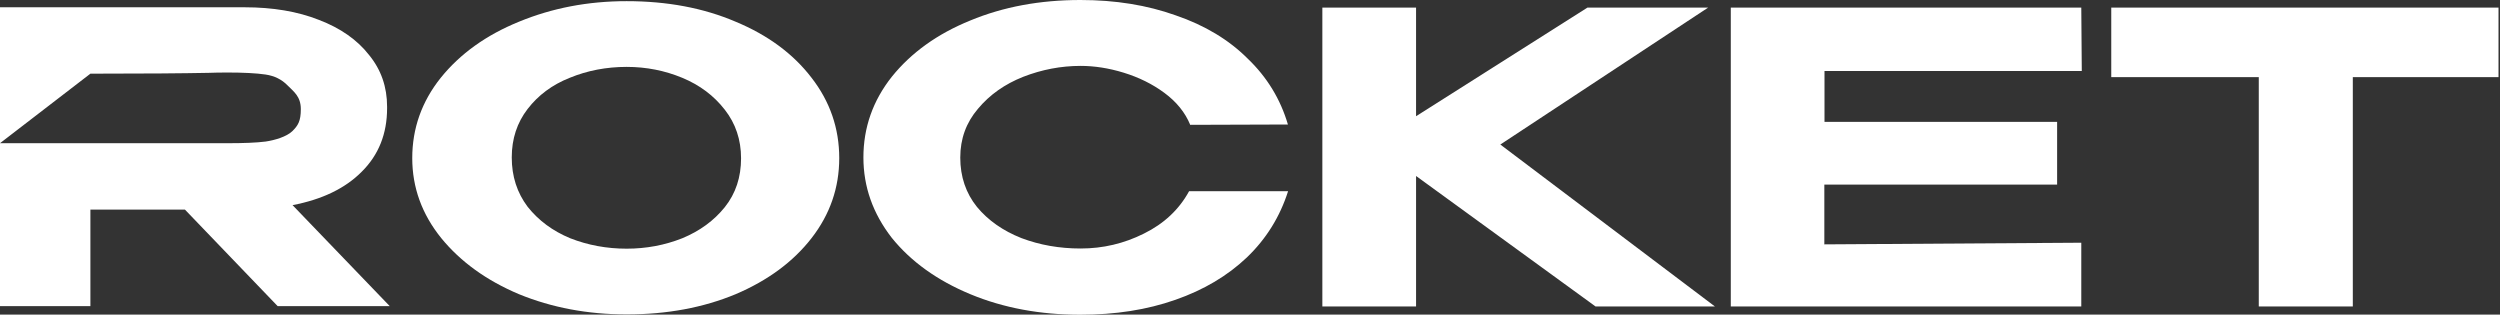
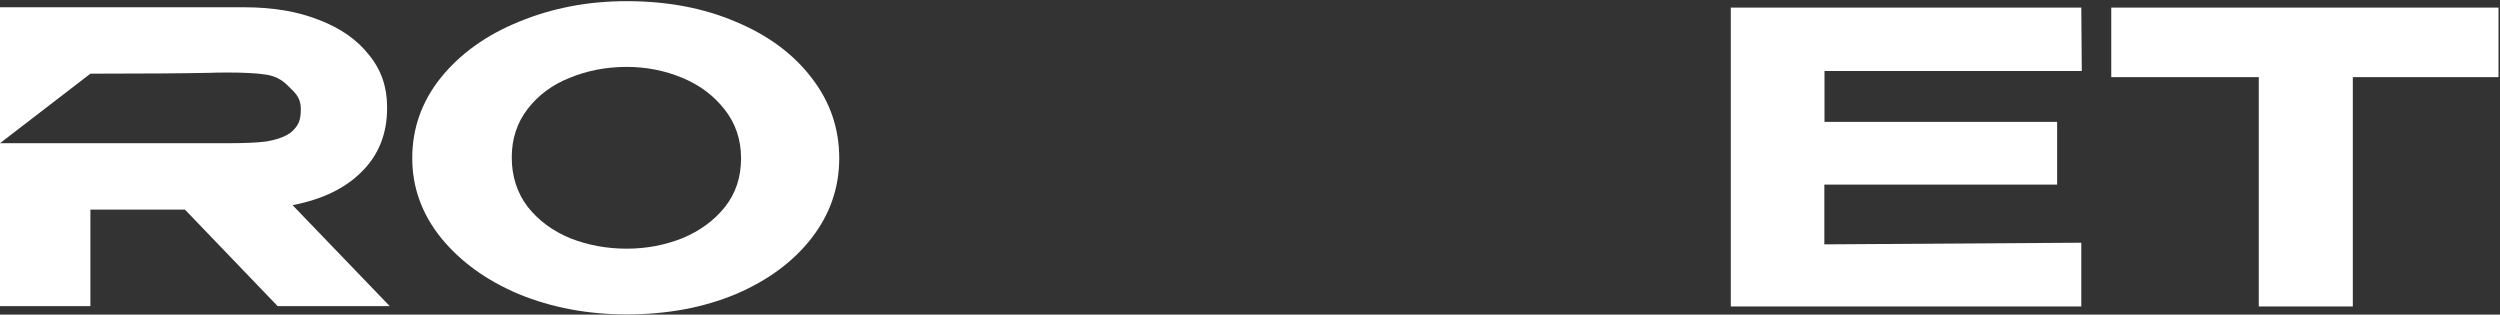
<svg xmlns="http://www.w3.org/2000/svg" id="Layer_1" x="0px" y="0px" viewBox="0 0 1510 190" style="enable-background:new 0 0 1510 190;" xml:space="preserve">
  <rect x="0" y="0" width="1510" height="190" fill="#333333" stroke="none" />
  <style type="text/css"> .st0{fill:#FFFFFF;} </style>
  <path class="st0" d="M167.7,184.9l-56-58.3H54.6v58.3H0V86.5V4.4h147.8c16.9,0,31.9,2.5,44.8,7.6c13.1,5,23.2,12.1,30.3,21.2 c7.3,8.9,10.9,19.3,10.9,31.2v1c0,15.4-5.1,28.2-15.3,38.3c-10,10.1-24,16.8-41.8,20.2l58.7,61H167.7z M181.7,65.9 c0-7.8-4.5-10.7-8-14.3c-3.5-3.6-7.9-5.8-13.4-6.6c-5.5-0.8-13.2-1.2-23.2-1.2c-4.4,0-8.1,0.1-11.2,0.2c-14.9,0.3-38.7,0.5-71.3,0.5 L0,86.5h136.9h0.3c10,0,17.8-0.3,23.2-1c5.5-0.8,12.7-2.9,16.2-6.3C180,75.8,181.7,73.2,181.7,65.9z" />
  <path class="st0" d="M378.5,0.7c24.4,0,46.4,4.1,65.8,12.4c19.5,8.1,34.8,19.4,45.9,33.9c11.1,14.3,16.7,30.5,16.7,48.5 c0,17.9-5.6,34-16.7,48.3c-11.1,14.3-26.4,25.6-45.9,33.9c-19.5,8.1-41.4,12.2-65.8,12.2c-23.5,0-45.2-4.1-65-12.2 c-19.7-8.3-35.3-19.6-47-33.9c-11.7-14.5-17.5-30.6-17.5-48.3c0-17.9,5.7-34.1,17.2-48.5c11.7-14.5,27.4-25.8,47.3-33.9 C333.4,4.9,355,0.7,378.5,0.7z M378.5,150.2c11.8,0,23-2.1,33.6-6.3c10.6-4.4,19.1-10.6,25.7-18.8c6.6-8.3,9.8-18.1,9.8-29.5 c0-11.2-3.3-21-9.8-29.3c-6.6-8.5-15.1-14.9-25.7-19.3c-10.6-4.4-21.8-6.6-33.6-6.6c-12.2,0-23.7,2.2-34.4,6.6 c-10.6,4.2-19,10.5-25.4,18.8c-6.4,8.3-9.6,18-9.6,29.3c0,11.4,3.2,21.3,9.6,29.8c6.6,8.3,15.1,14.6,25.7,19 C355.1,148.1,366.5,150.2,378.5,150.2z" />
-   <path class="st0" d="M521.5,95.1c0-18,5.7-34.3,17.2-48.8c11.7-14.5,27.4-25.8,47.3-33.9C606,4.1,628.2,0,652.6,0 c21.1,0,40.3,3.1,57.6,9.3c17.5,6,32,14.7,43.4,26.1c11.7,11.2,19.8,24.5,24.3,39.8l-59,0.2c-3.1-7.5-8.3-13.9-15.6-19.3 c-7.3-5.4-15.5-9.4-24.6-12.2c-9.1-2.8-17.8-4.1-26-4.1c-11.8,0-23.4,2.2-34.7,6.6c-11.1,4.4-20.2,10.8-27.3,19.3 c-7.1,8.3-10.7,18.1-10.7,29.5c0,11.5,3.4,21.5,10.1,29.8c6.7,8.1,15.7,14.4,26.8,18.8c11.1,4.2,23,6.3,35.8,6.3 c13.5,0,26.2-3,38.2-9c12.2-6,21.3-14.6,27.3-25.6H778c-4.9,15.4-13.2,28.8-24.9,40c-11.7,11.1-26,19.6-43.2,25.6 c-17.1,6-36.2,9-57.4,9c-24.2,0-46.4-4.1-66.4-12.4s-35.9-19.7-47.5-34.1C527.2,128.9,521.5,112.8,521.5,95.1z" />
-   <path class="st0" d="M906.2,87.3l129.6,97.8h-72.1l-108.4-78.8v78.8h-56.6V4.6h56.6v65.6L958.8,4.6h72.9L906.2,87.3z" />
  <path class="st0" d="M1242.4,111.5h-140.5v36.1l155.2-1v38.5h-211.7V4.6h211.7l0.3,38.3h-155.4v30.7h140.5V111.5z" />
  <path class="st0" d="M1509.1,4.6v42h-88v138.5h-56.8V46.6h-89.1v-42H1509.1z" />
</svg>